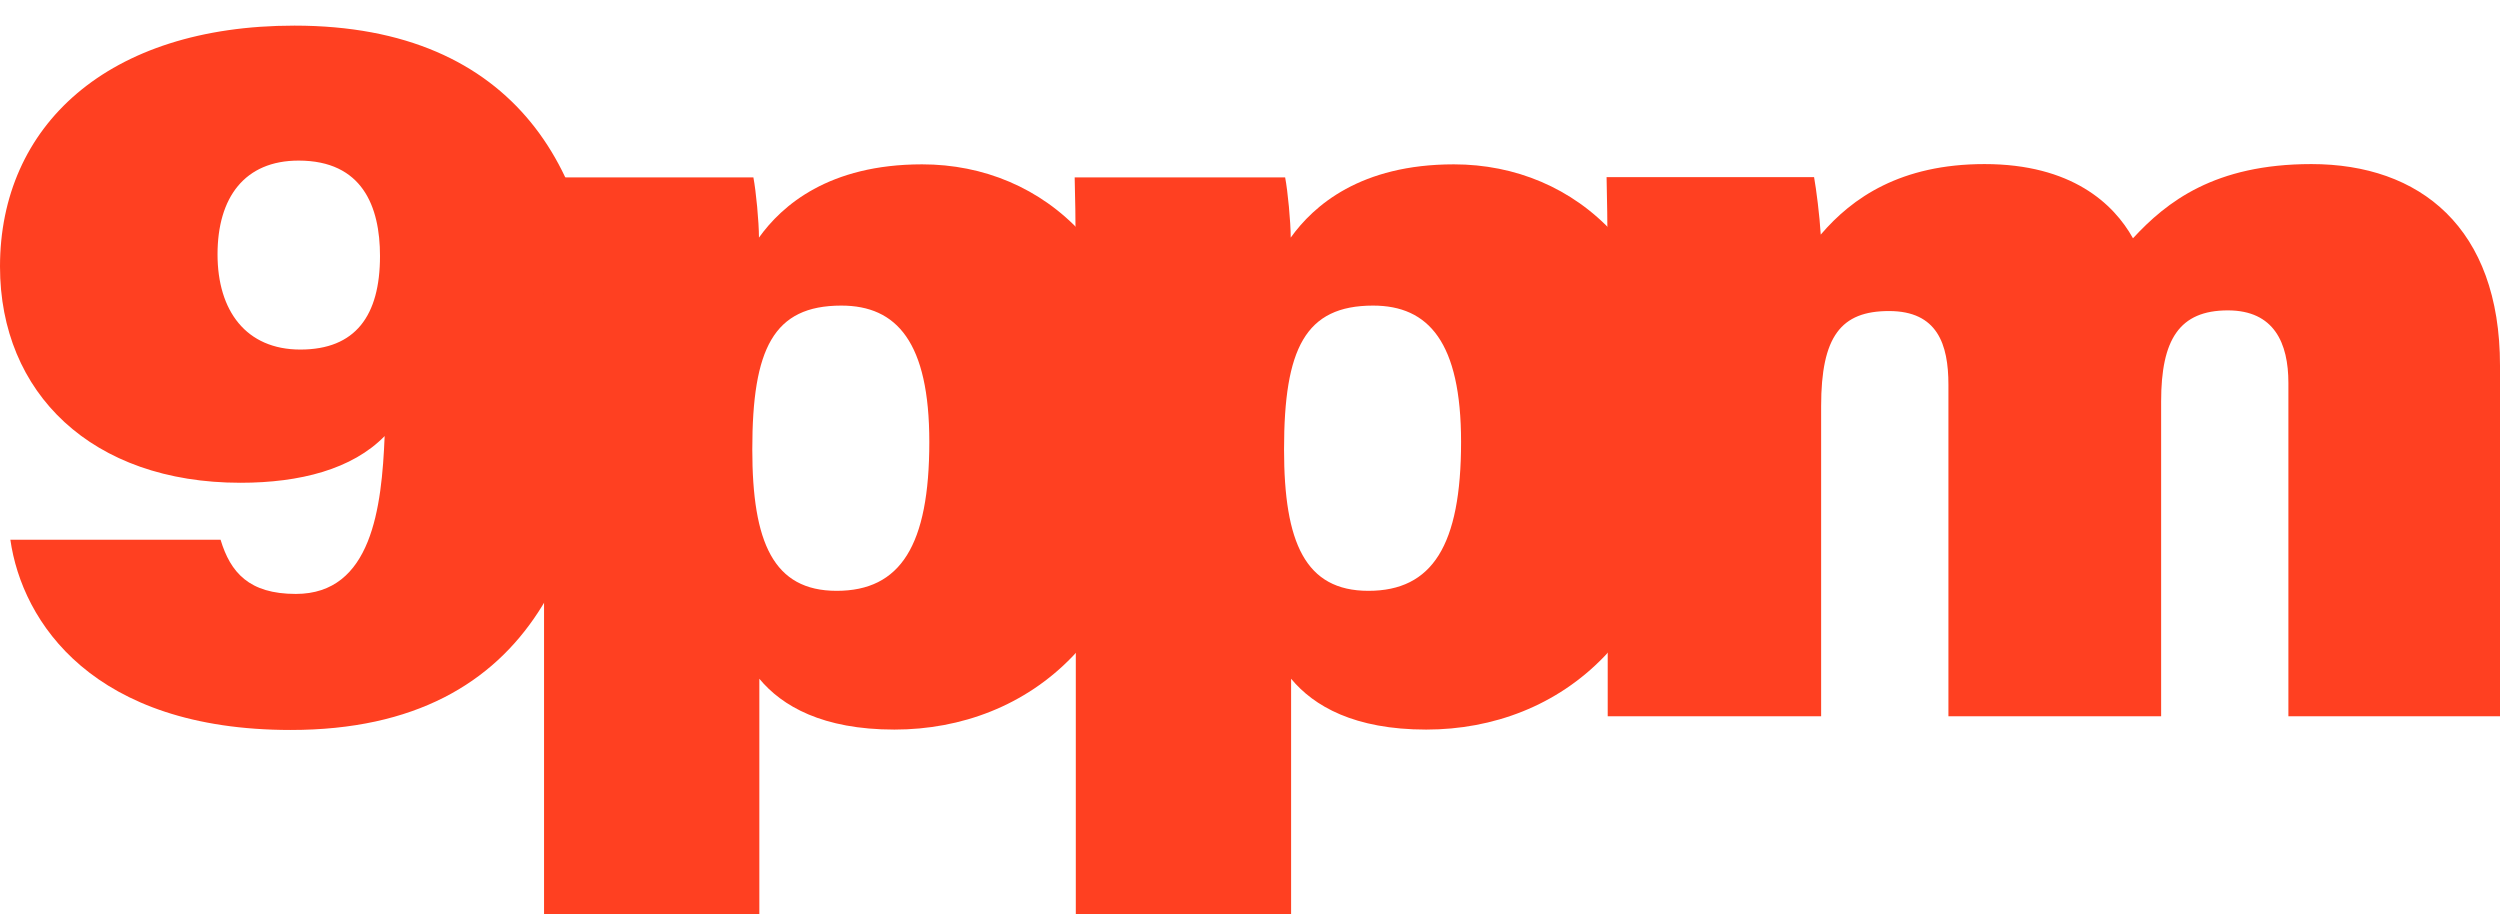
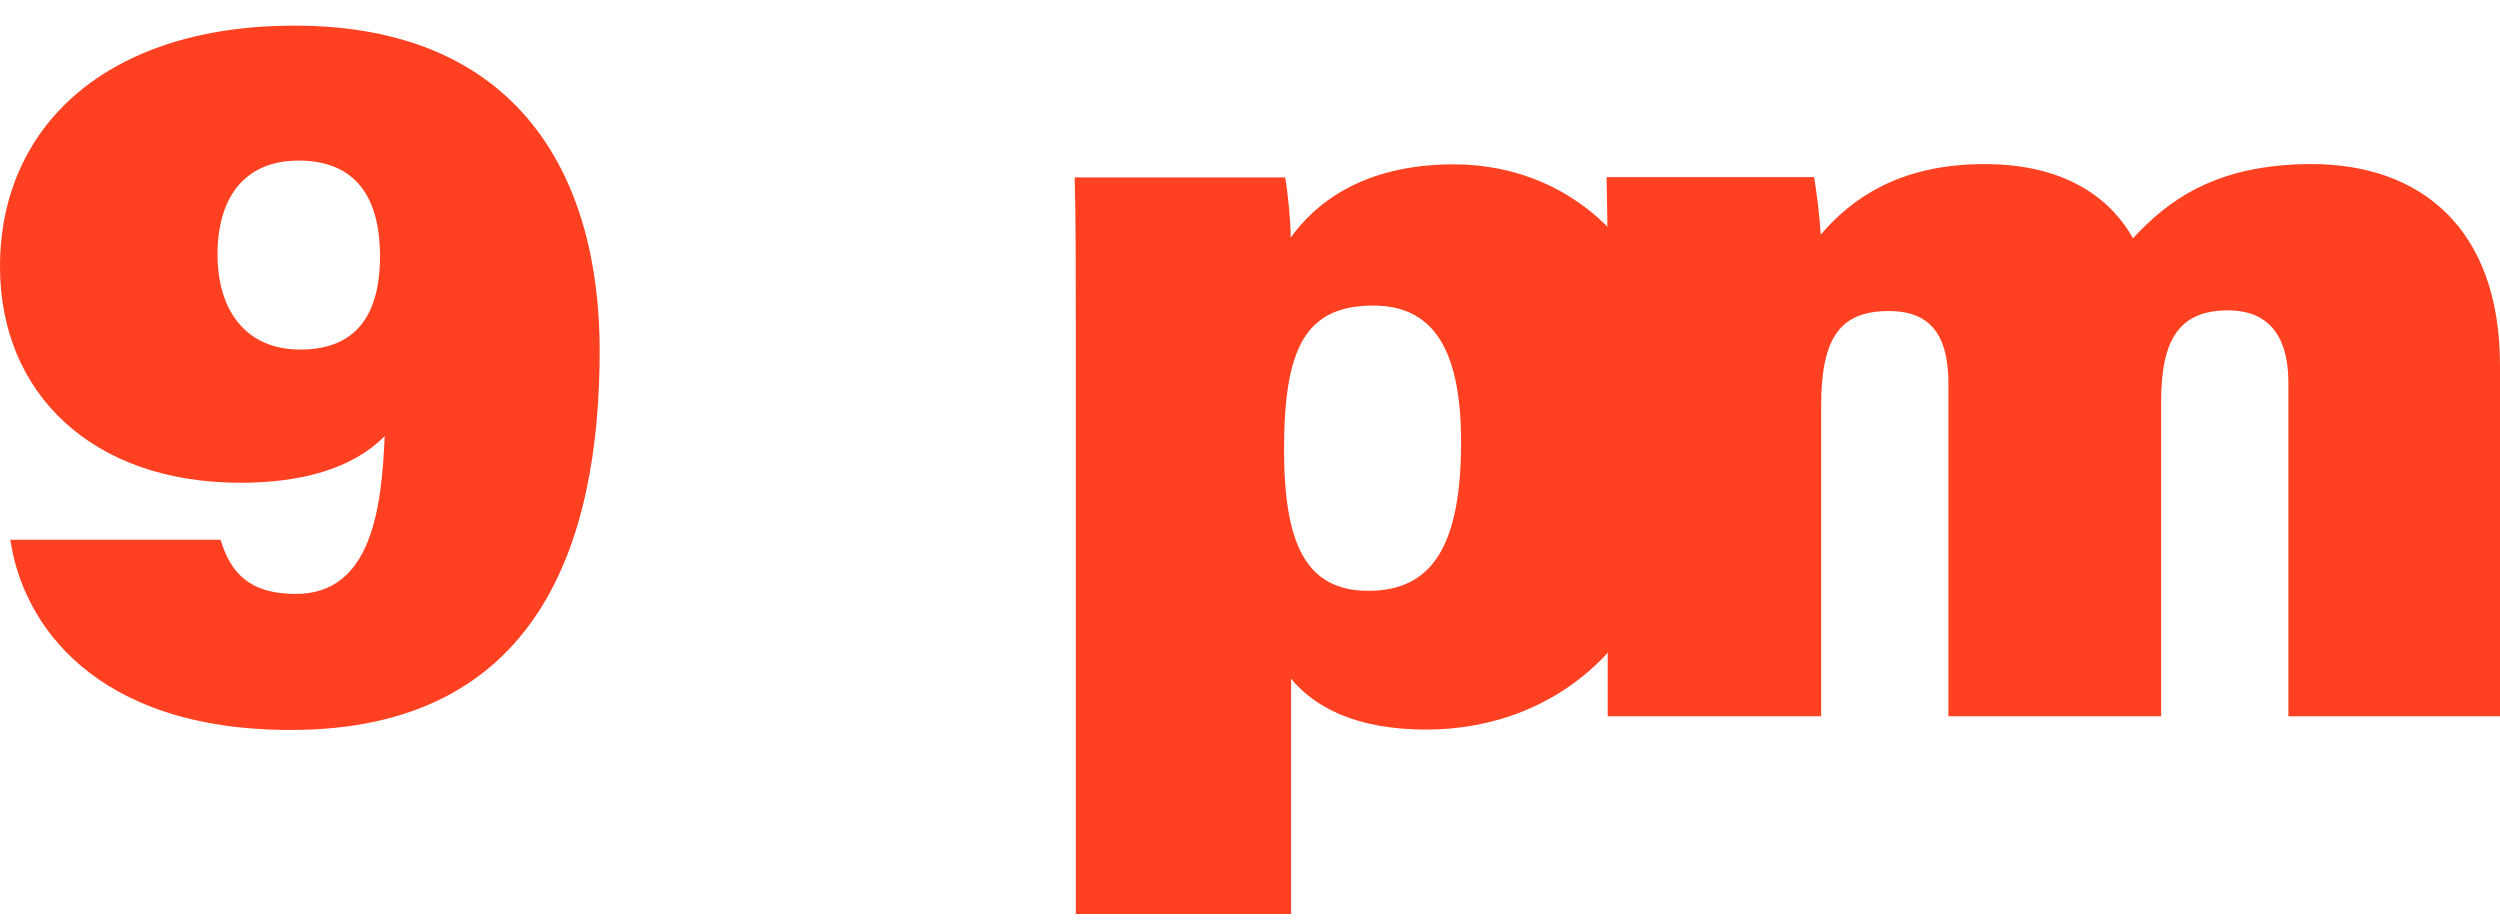
<svg xmlns="http://www.w3.org/2000/svg" width="84" height="31" viewBox="0 0 84 31" fill="none">
  <path d="M7.309 8.547C7.309 10.445 8.27 11.745 10.092 11.745C11.943 11.745 12.768 10.61 12.768 8.602C12.768 6.938 12.177 5.396 10.033 5.396C8.217 5.396 7.309 6.638 7.309 8.547ZM7.411 18.135C7.743 19.236 8.369 19.956 9.939 19.956C12.493 19.956 12.827 17.056 12.924 14.652C11.838 15.766 10.081 16.221 8.082 16.221C3.082 16.221 0 13.204 0 8.957C0 4.236 3.602 0.861 9.893 0.861C17.383 0.861 20.149 5.868 20.149 11.773C20.149 18.185 18.127 24.527 9.77 24.527C3.131 24.527 0.744 20.908 0.348 18.135H7.411Z" fill="#FF4021" />
-   <path d="M31.225 14.849C31.225 11.5 30.132 10.268 28.269 10.268C25.985 10.268 25.277 11.719 25.277 15.102C25.277 18.228 25.987 19.852 28.111 19.852C30.258 19.852 31.225 18.327 31.225 14.849ZM25.514 22.806V30.711H18.28V10.839C18.28 9.206 18.28 7.23 18.242 5.961H25.314C25.402 6.422 25.501 7.455 25.501 7.984C26.271 6.908 27.844 5.522 30.983 5.522C35.1 5.522 38.637 8.68 38.637 14.581C38.637 21.281 34.556 24.514 30.053 24.514C27.642 24.514 26.275 23.726 25.514 22.806Z" fill="#FF4021" />
  <path d="M49.092 14.849C49.092 11.5 47.999 10.268 46.136 10.268C43.852 10.268 43.144 11.719 43.144 15.102C43.144 18.228 43.854 19.852 45.978 19.852C48.126 19.852 49.092 18.327 49.092 14.849ZM43.381 22.806V30.711H36.147V10.839C36.147 9.206 36.147 7.23 36.109 5.961H43.181C43.269 6.422 43.368 7.455 43.368 7.984C44.138 6.908 45.711 5.522 48.85 5.522C52.967 5.522 56.504 8.68 56.504 14.581C56.504 21.281 52.423 24.514 47.921 24.514C45.509 24.514 44.142 23.726 43.381 22.806Z" fill="#FF4021" />
  <path d="M54.019 10.91C54.019 9.246 54.019 7.495 53.981 5.952H60.953C61.027 6.367 61.139 7.239 61.177 7.883C62.236 6.641 63.87 5.513 66.68 5.513C69.608 5.513 71.023 6.848 71.668 8.006C72.798 6.783 74.412 5.513 77.663 5.513C81.303 5.513 84 7.641 84 12.283V24.066H76.89V12.867C76.89 11.528 76.412 10.429 74.856 10.429C73.226 10.429 72.614 11.409 72.614 13.488V24.066H65.467V12.928C65.467 11.566 65.098 10.451 63.47 10.451C61.86 10.451 61.19 11.296 61.19 13.647V24.066H54.019V10.91Z" fill="#FF4021" />
</svg>